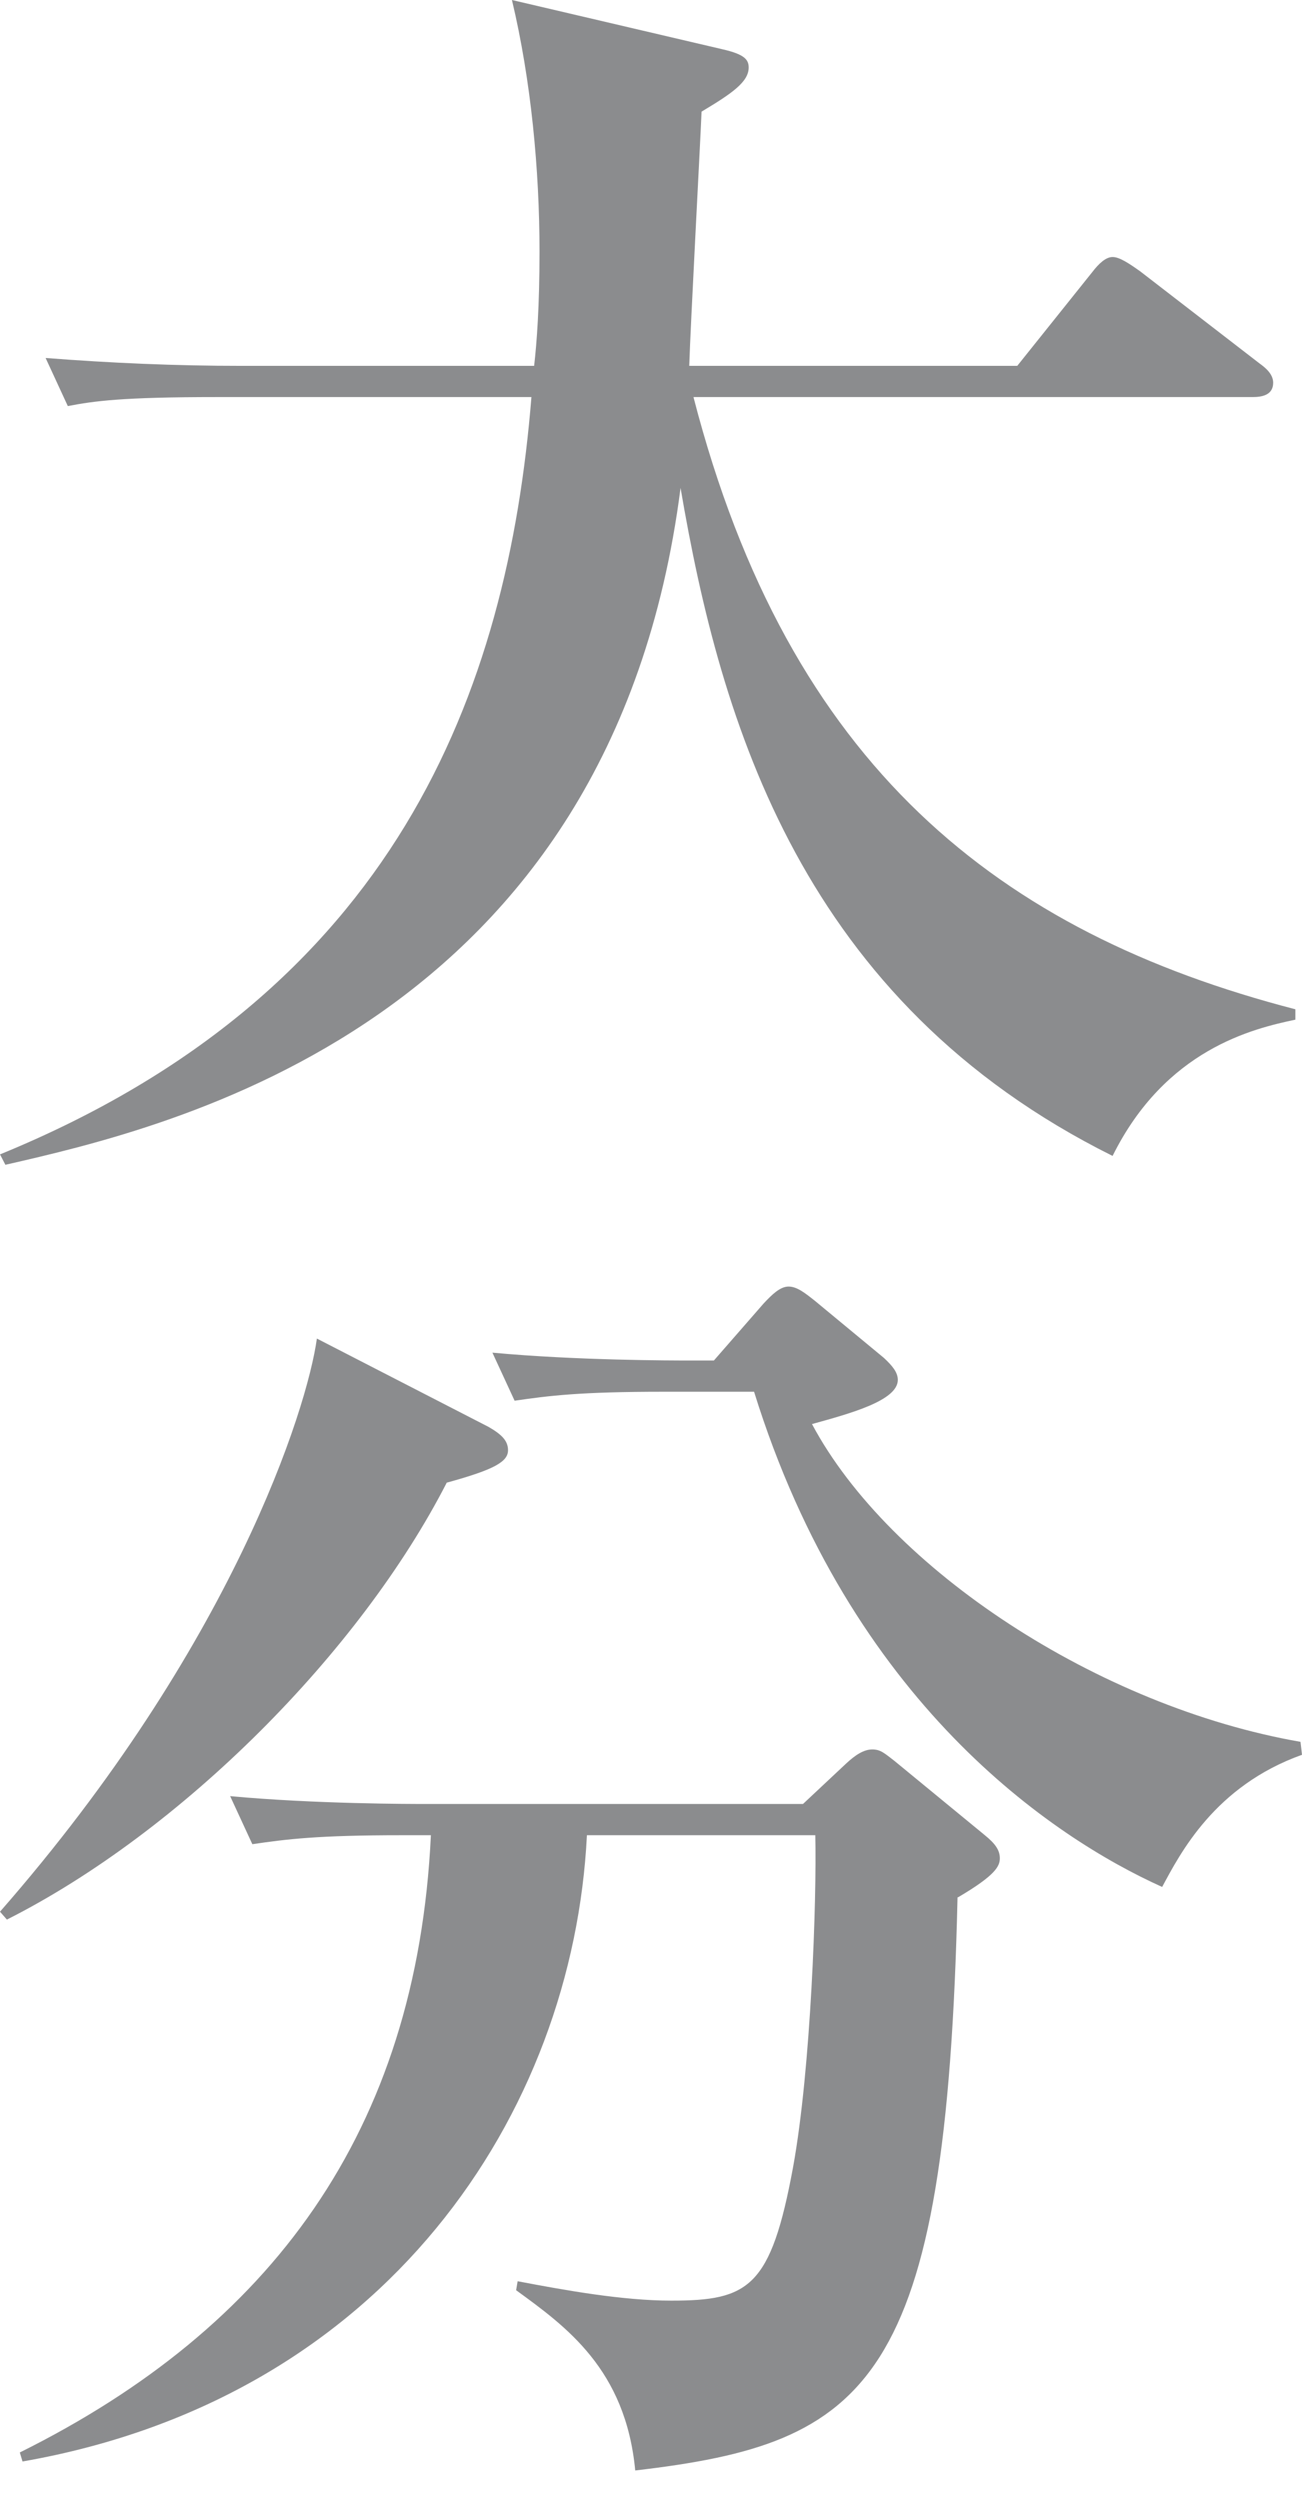
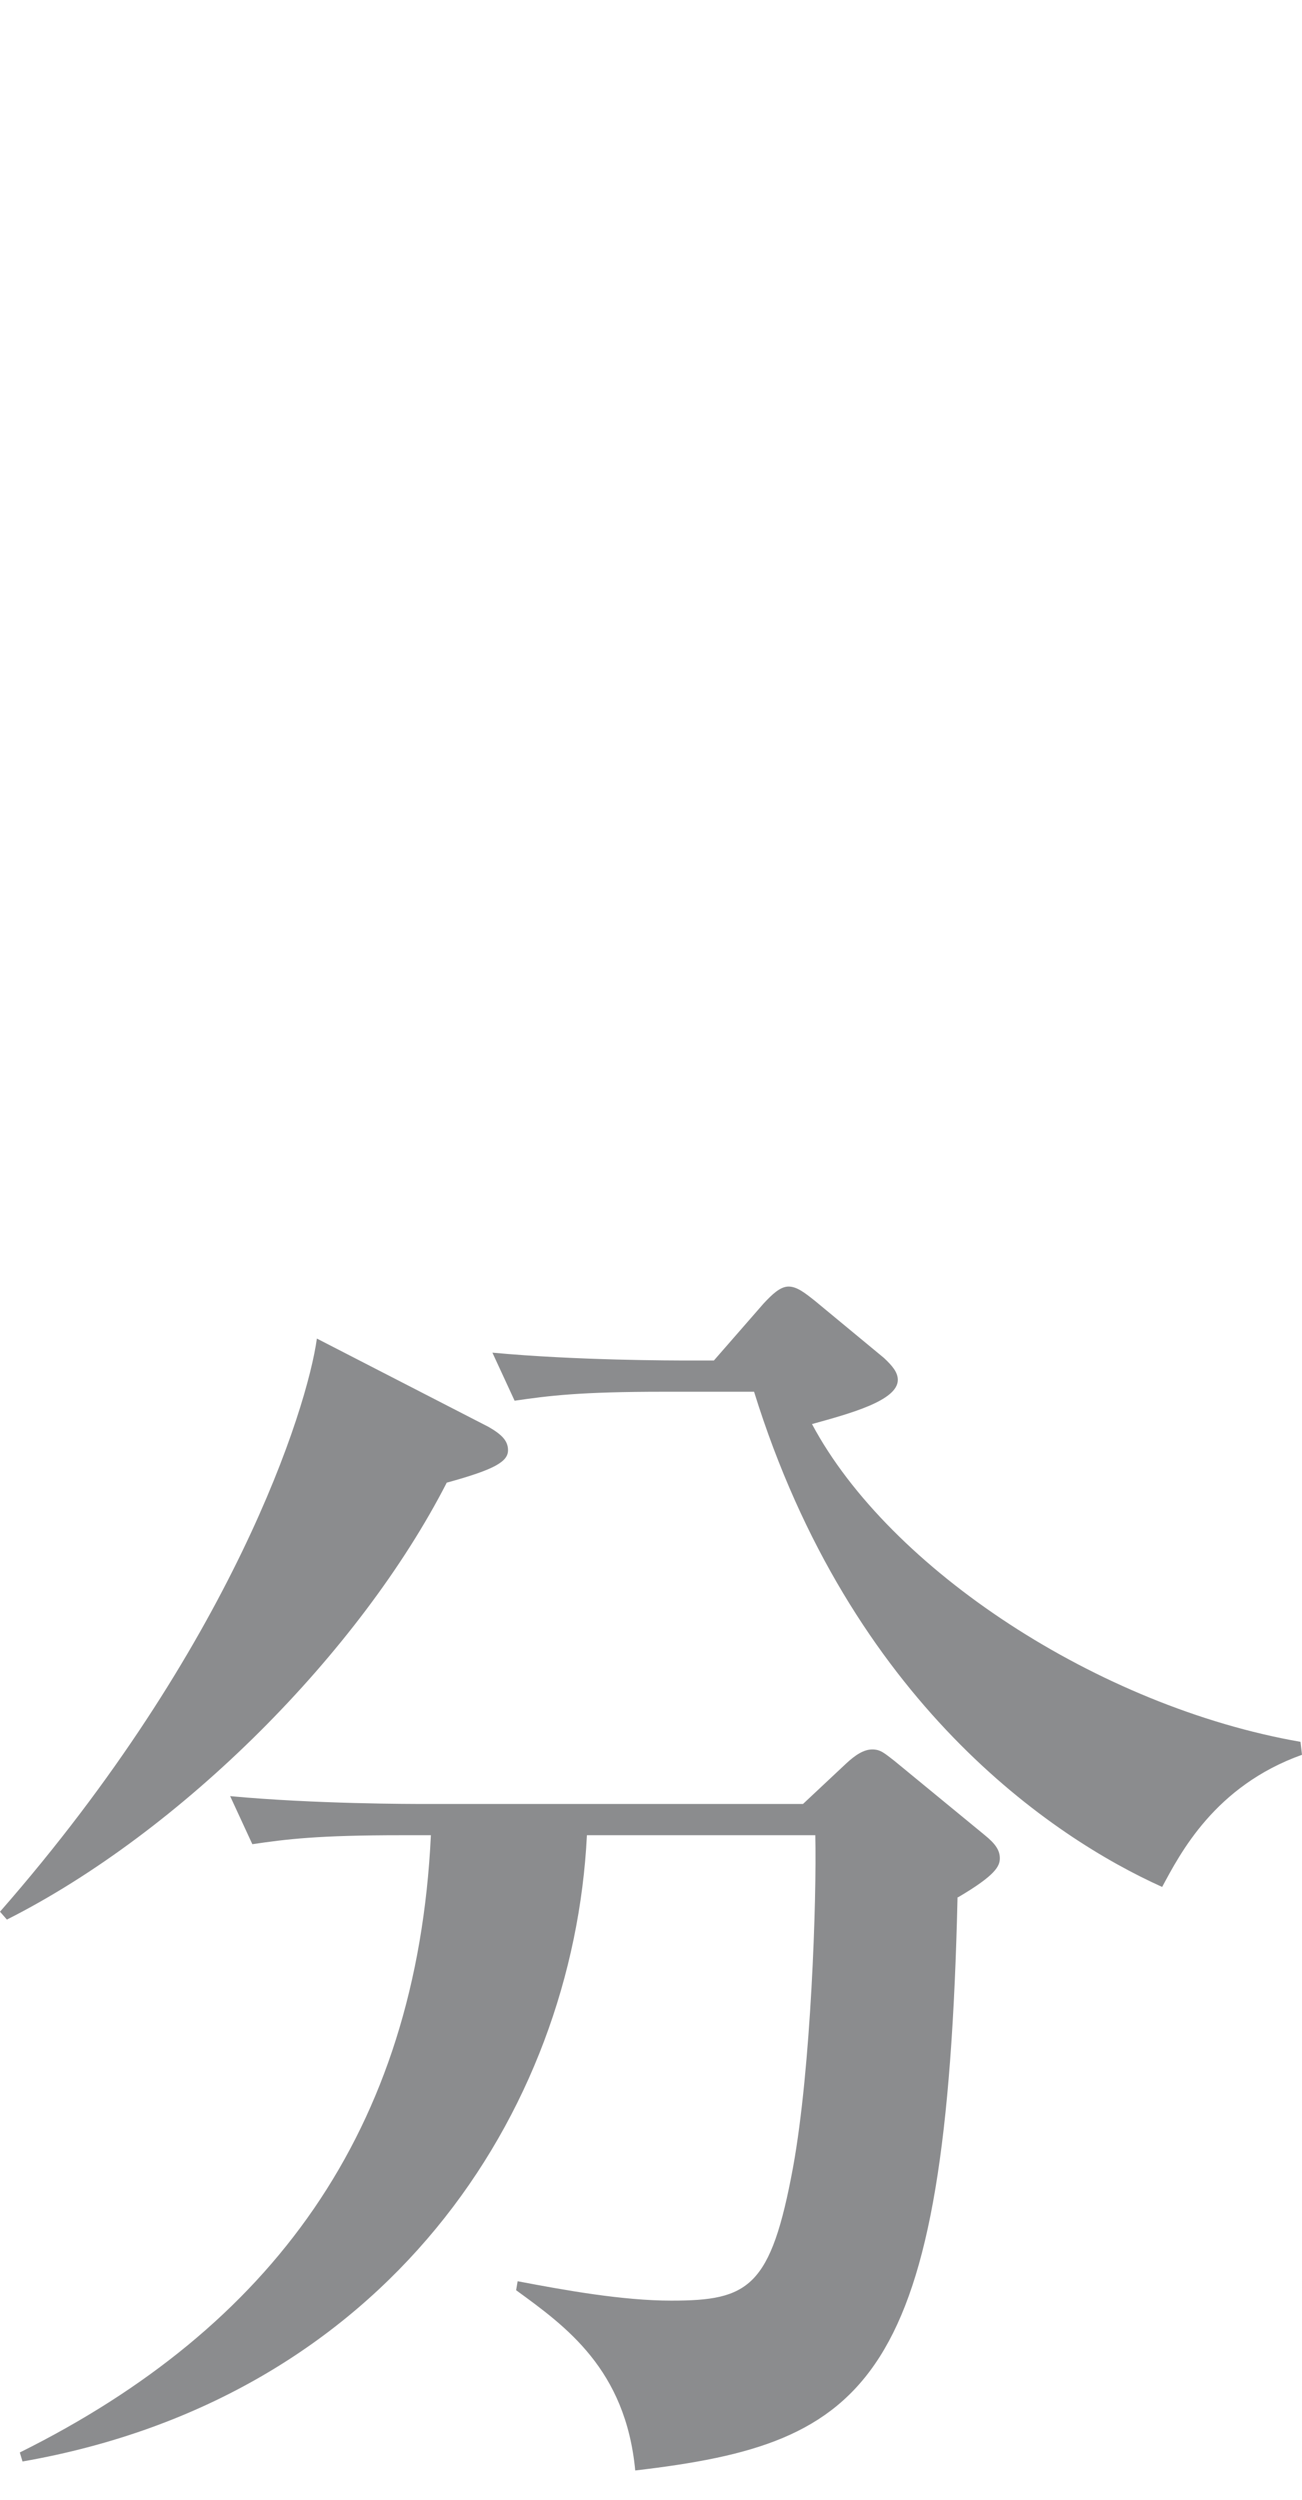
<svg xmlns="http://www.w3.org/2000/svg" width="37" height="71" viewBox="0 0 37 71" fill="none">
-   <path d="M31.611 32.823C22.802 28.438 20.483 20.564 19.34 13.856C17.379 29.133 4.835 32.008 0.153 33.078L0 32.783C11.248 28.183 14.428 19.638 15.102 11.276H6.174C3.462 11.276 2.678 11.388 1.927 11.532L1.296 10.166C3.147 10.31 4.988 10.39 6.882 10.39H15.179C15.255 9.727 15.332 8.697 15.332 7.147C15.332 4.832 15.093 2.284 14.548 0L20.525 1.398C21.156 1.541 21.276 1.693 21.276 1.917C21.276 2.324 20.807 2.651 19.937 3.17C19.894 4.201 19.621 9.248 19.587 10.39H28.908L31.031 7.738C31.227 7.483 31.423 7.299 31.619 7.299C31.815 7.299 32.088 7.483 32.404 7.707L35.789 10.318C35.943 10.43 36.181 10.613 36.181 10.869C36.181 11.236 35.832 11.276 35.593 11.276H19.707C22.418 21.77 28.396 26.482 36.812 28.662V28.957C35.593 29.213 33.12 29.804 31.619 32.823" fill="#8B8C8E" />
  <path d="M12.697 42.102C10.224 46.926 5.151 52.013 0.196 54.513L0 54.289C6.609 46.742 8.732 40.002 9.005 38.013L13.883 40.521C14.275 40.745 14.437 40.928 14.437 41.184C14.437 41.511 14.044 41.735 12.706 42.102M27.211 53.882C26.895 67.729 24.695 69.382 18.052 70.157C17.779 67.282 16.082 66.068 14.667 65.038L14.71 64.783C16.048 65.038 17.694 65.334 19.076 65.334C21.276 65.334 21.907 64.966 22.538 61.54C23.049 58.737 23.211 53.914 23.169 52.117H16.679C16.287 59.999 10.975 68.097 0.64 69.902L0.563 69.646C7.683 66.108 11.844 60.55 12.245 52.117H11.418C9.022 52.117 8.152 52.228 7.171 52.372L6.54 51.007C8.937 51.23 11.691 51.23 12.126 51.23H22.819L24.038 50.088C24.311 49.833 24.55 49.681 24.789 49.681C25.028 49.681 25.139 49.793 25.42 50.008L27.978 52.109C28.294 52.364 28.413 52.548 28.413 52.772C28.413 52.995 28.294 53.251 27.236 53.874M33.026 53.586C29.922 52.189 24.175 48.355 21.429 39.523H18.871C16.475 39.523 15.605 39.635 14.624 39.778L13.993 38.413C16.39 38.636 19.144 38.636 19.579 38.636H20.287L21.702 37.015C21.941 36.76 22.171 36.536 22.41 36.536C22.648 36.536 22.879 36.72 23.16 36.943L25.122 38.565C25.36 38.788 25.514 38.972 25.514 39.187C25.514 39.778 24.141 40.146 23.075 40.441C25.275 44.562 31.218 48.467 36.957 49.465L37 49.833C34.519 50.719 33.538 52.636 33.026 53.586Z" fill="#8B8C8E" />
</svg>